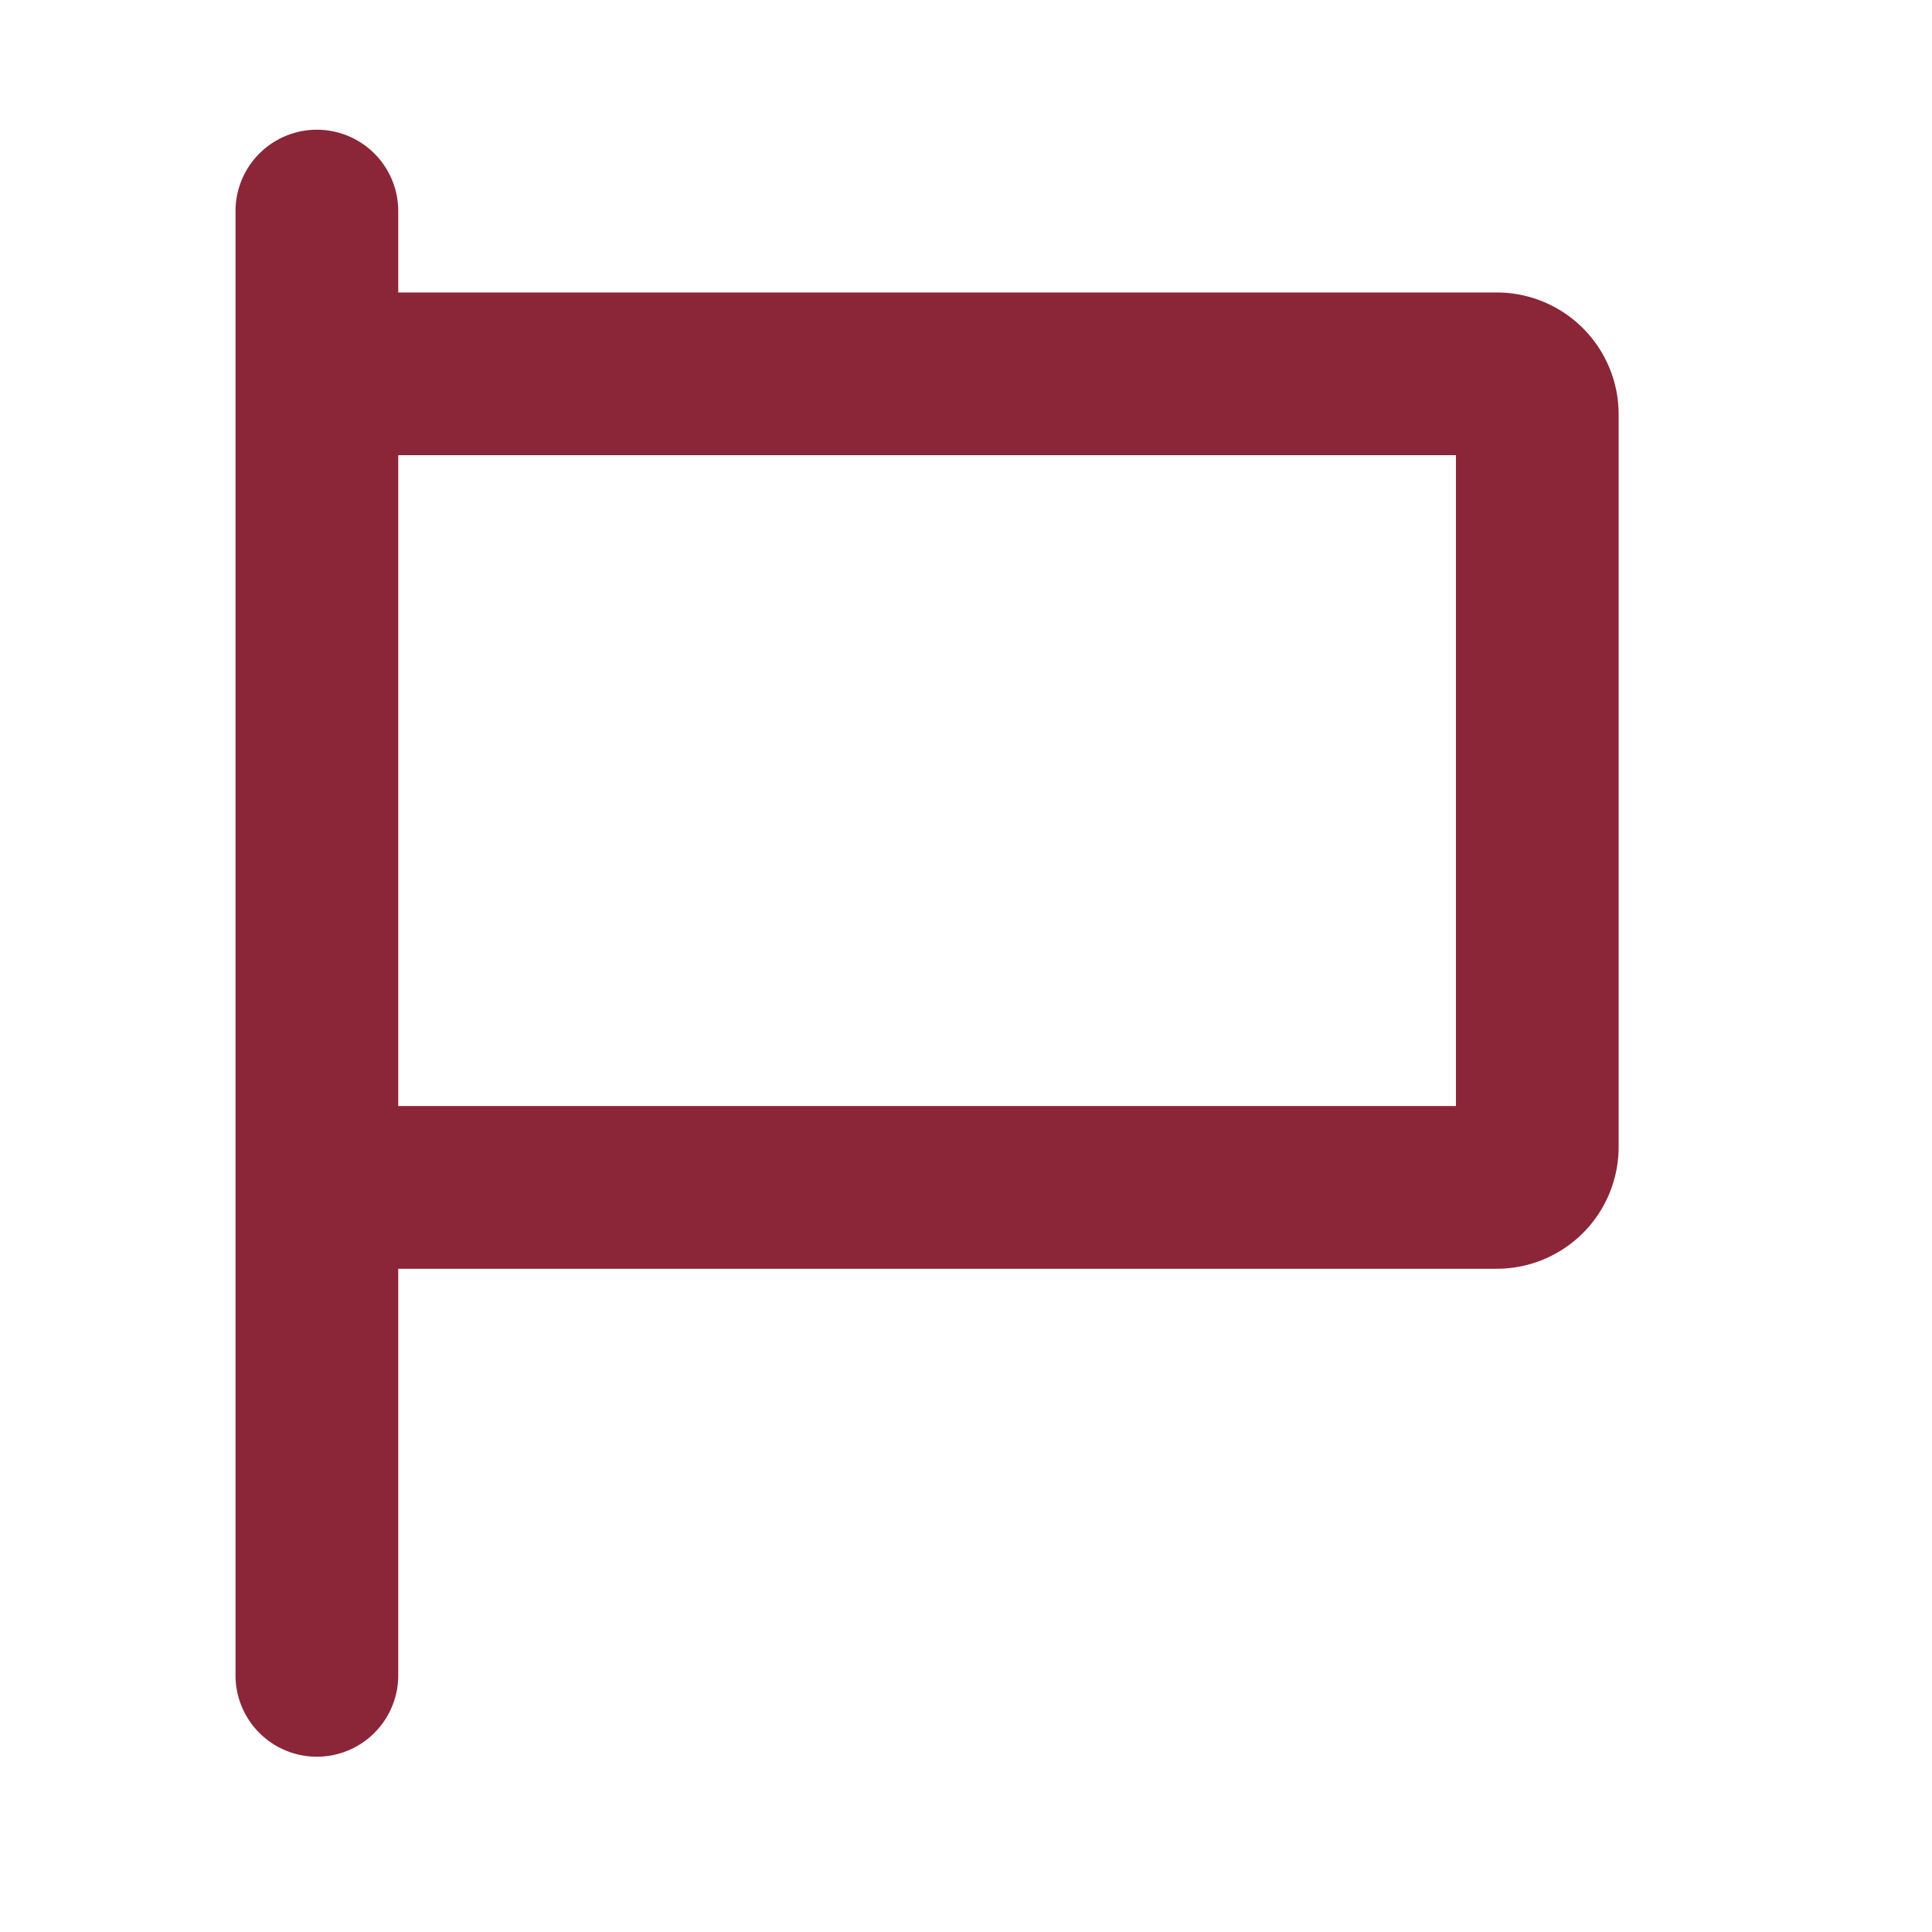
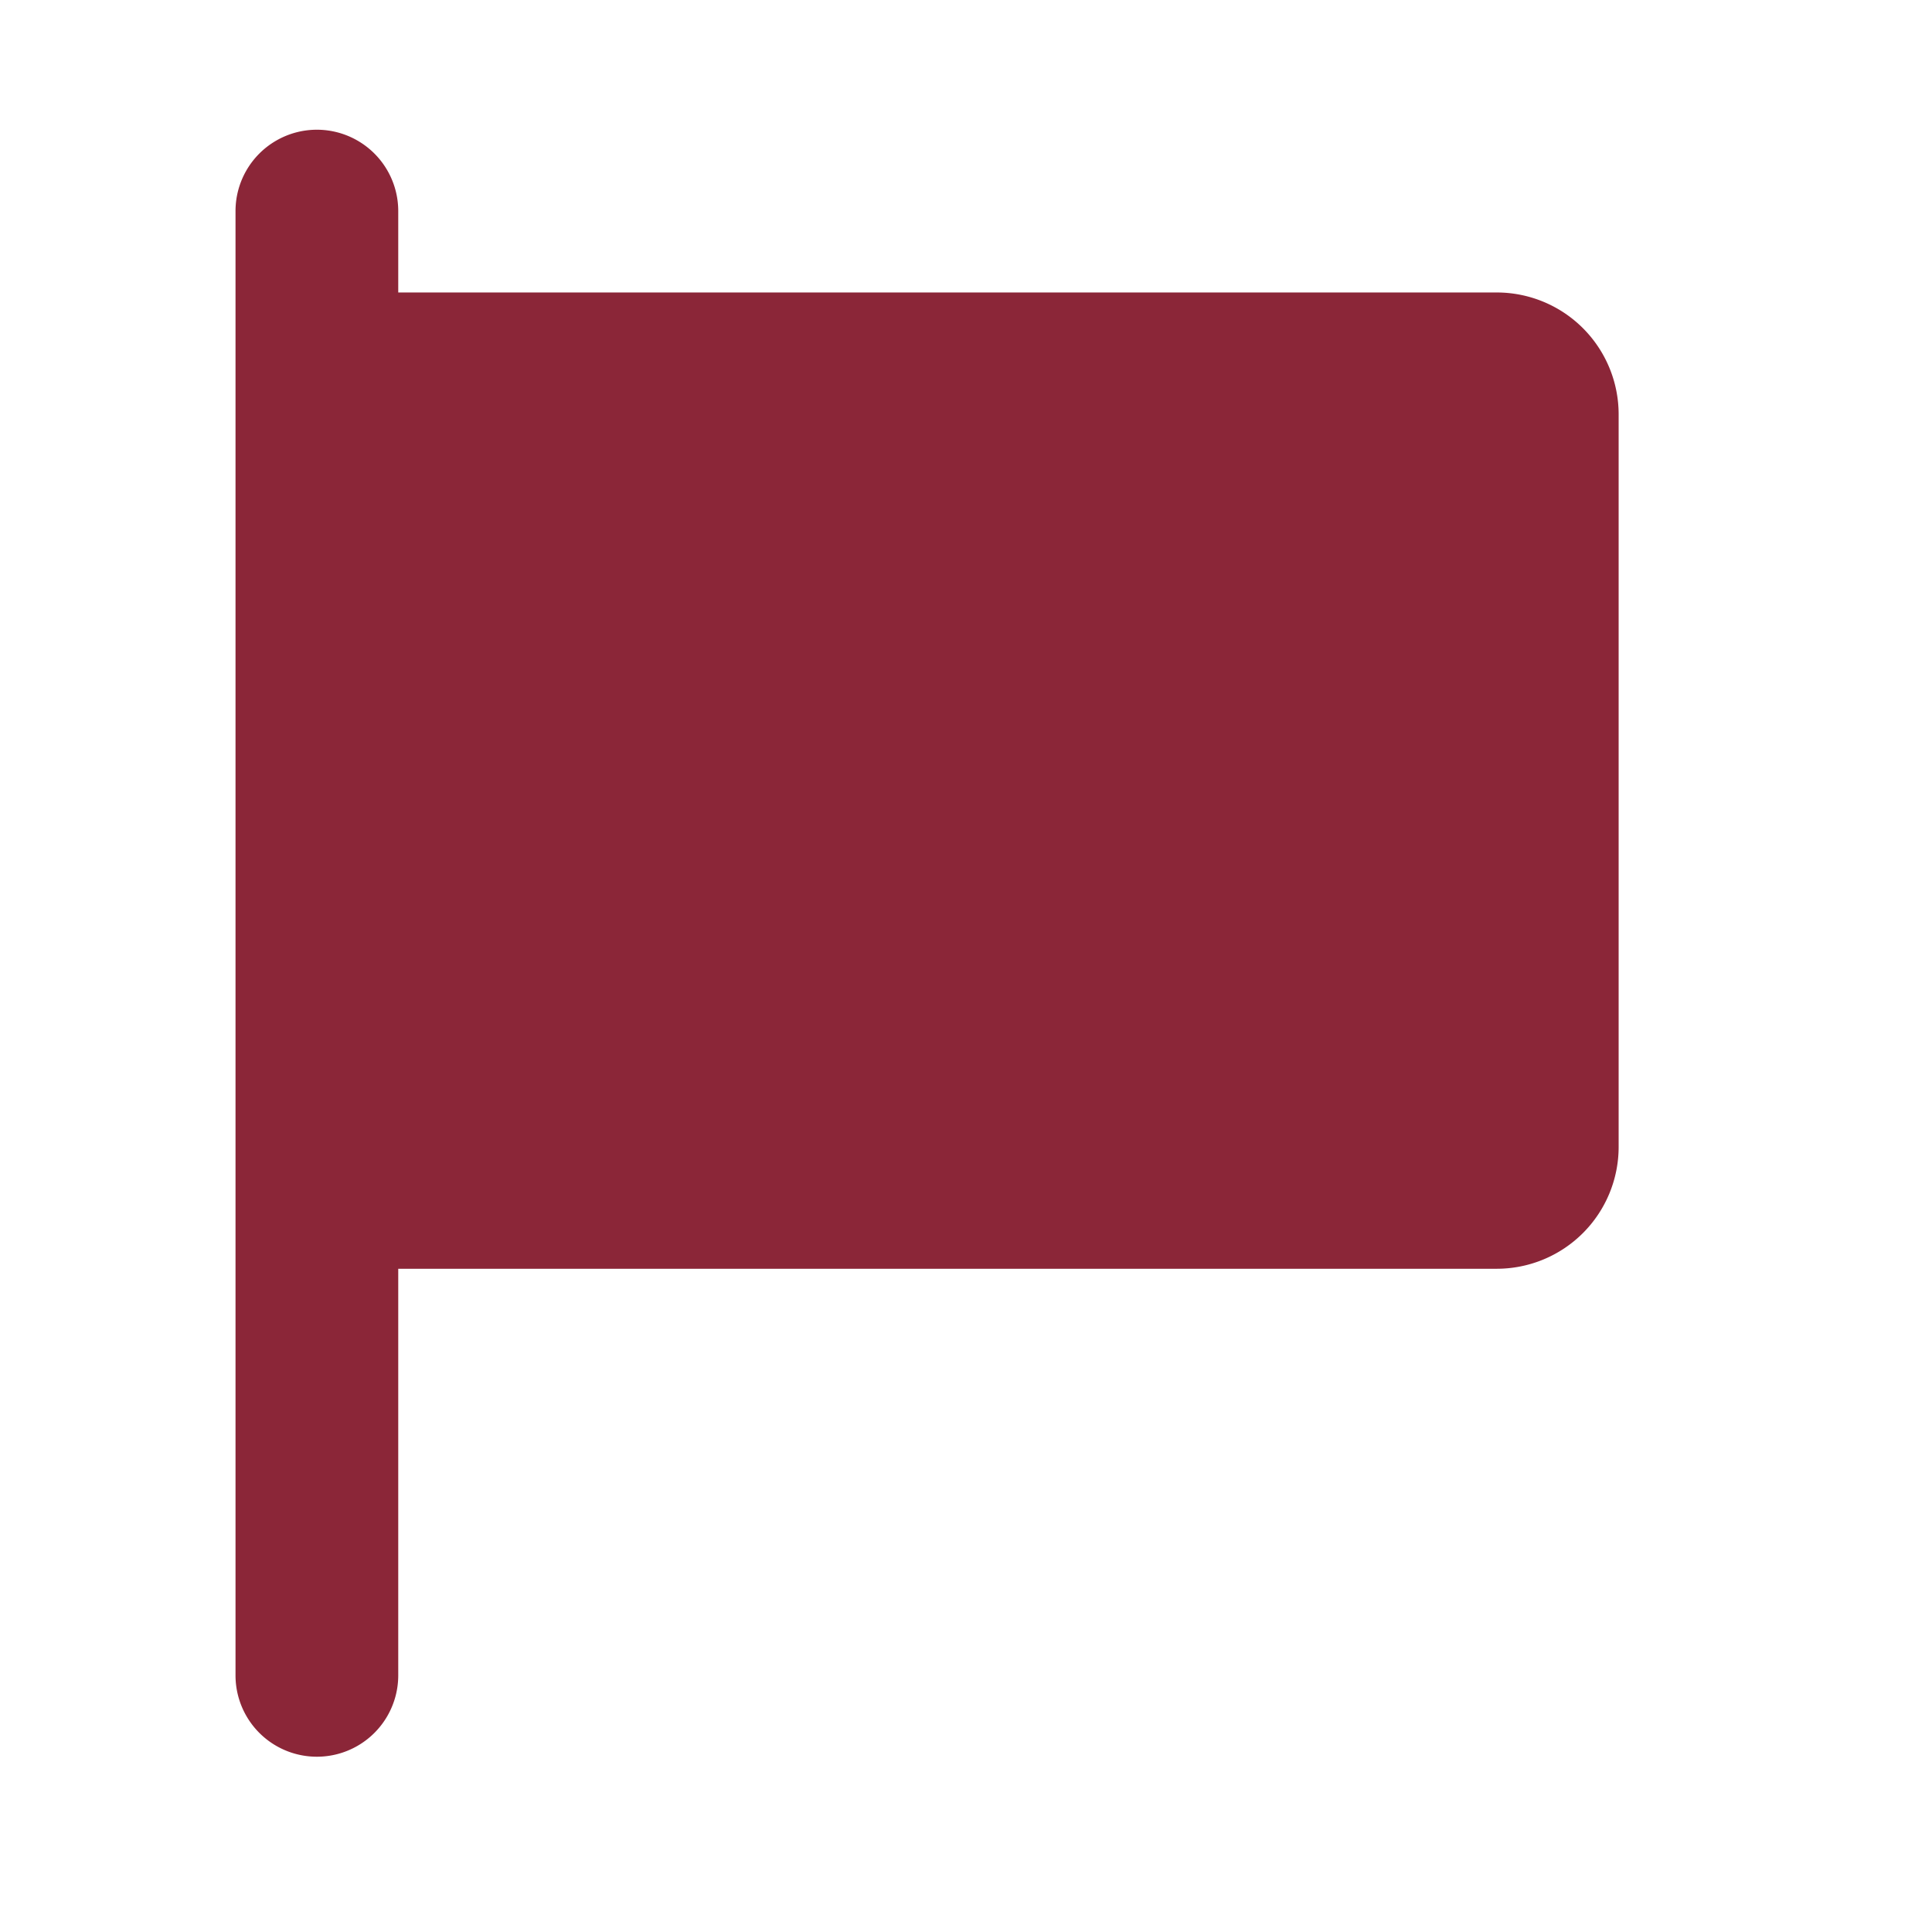
<svg xmlns="http://www.w3.org/2000/svg" width="31" height="31" viewBox="0 0 31 31">
  <g transform="translate(-0.426 -0.165)">
-     <rect width="31" height="31" transform="translate(0.426 0.165)" fill="none" />
-     <path d="M3.5,3.305a1.305,1.305,0,1,1,2.611,0V4.611H23.735a1.956,1.956,0,0,1,1.958,1.958V18.318a1.956,1.956,0,0,1-1.958,1.958H6.111V26.8a1.305,1.305,0,0,1-2.611,0V3.305Zm2.611,14.36H23.082V7.222H6.111Z" transform="translate(0.705 0.247)" fill="#8b2638" fill-rule="evenodd" />
+     <path d="M3.5,3.305a1.305,1.305,0,1,1,2.611,0V4.611H23.735a1.956,1.956,0,0,1,1.958,1.958V18.318a1.956,1.956,0,0,1-1.958,1.958H6.111V26.8a1.305,1.305,0,0,1-2.611,0V3.305Zm2.611,14.36H23.082H6.111Z" transform="translate(0.705 0.247)" fill="#8b2638" fill-rule="evenodd" />
  </g>
</svg>